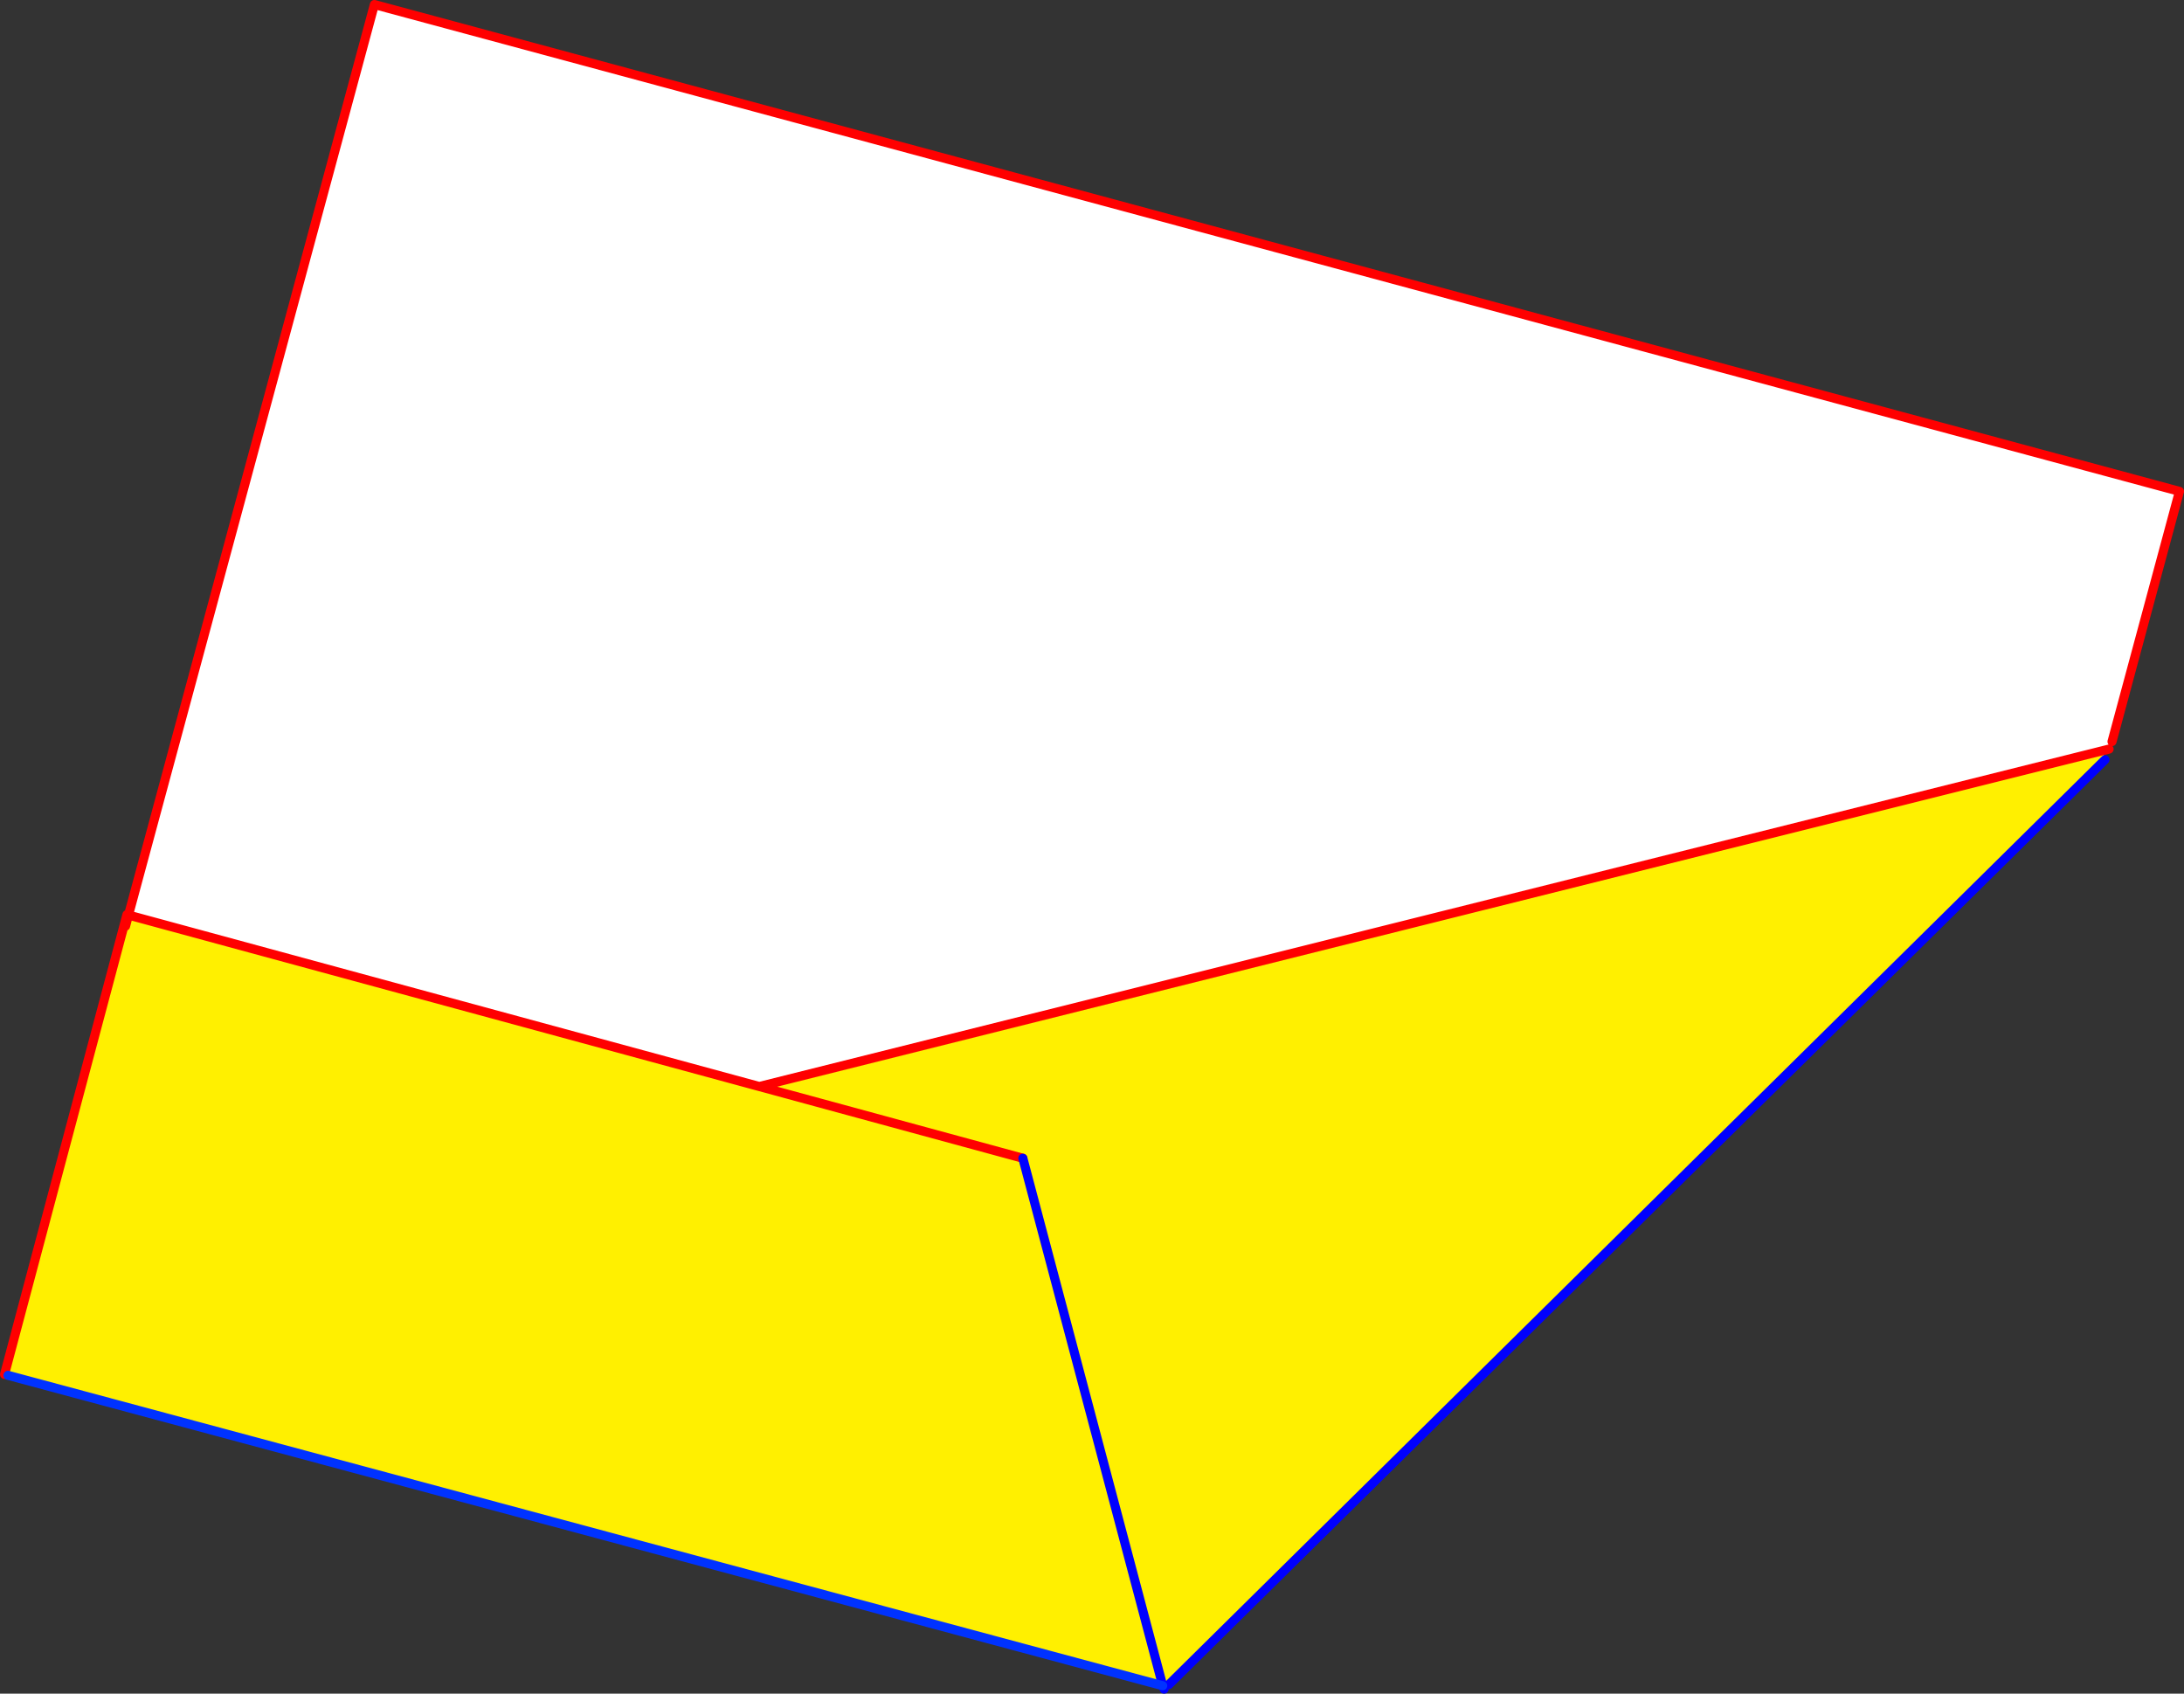
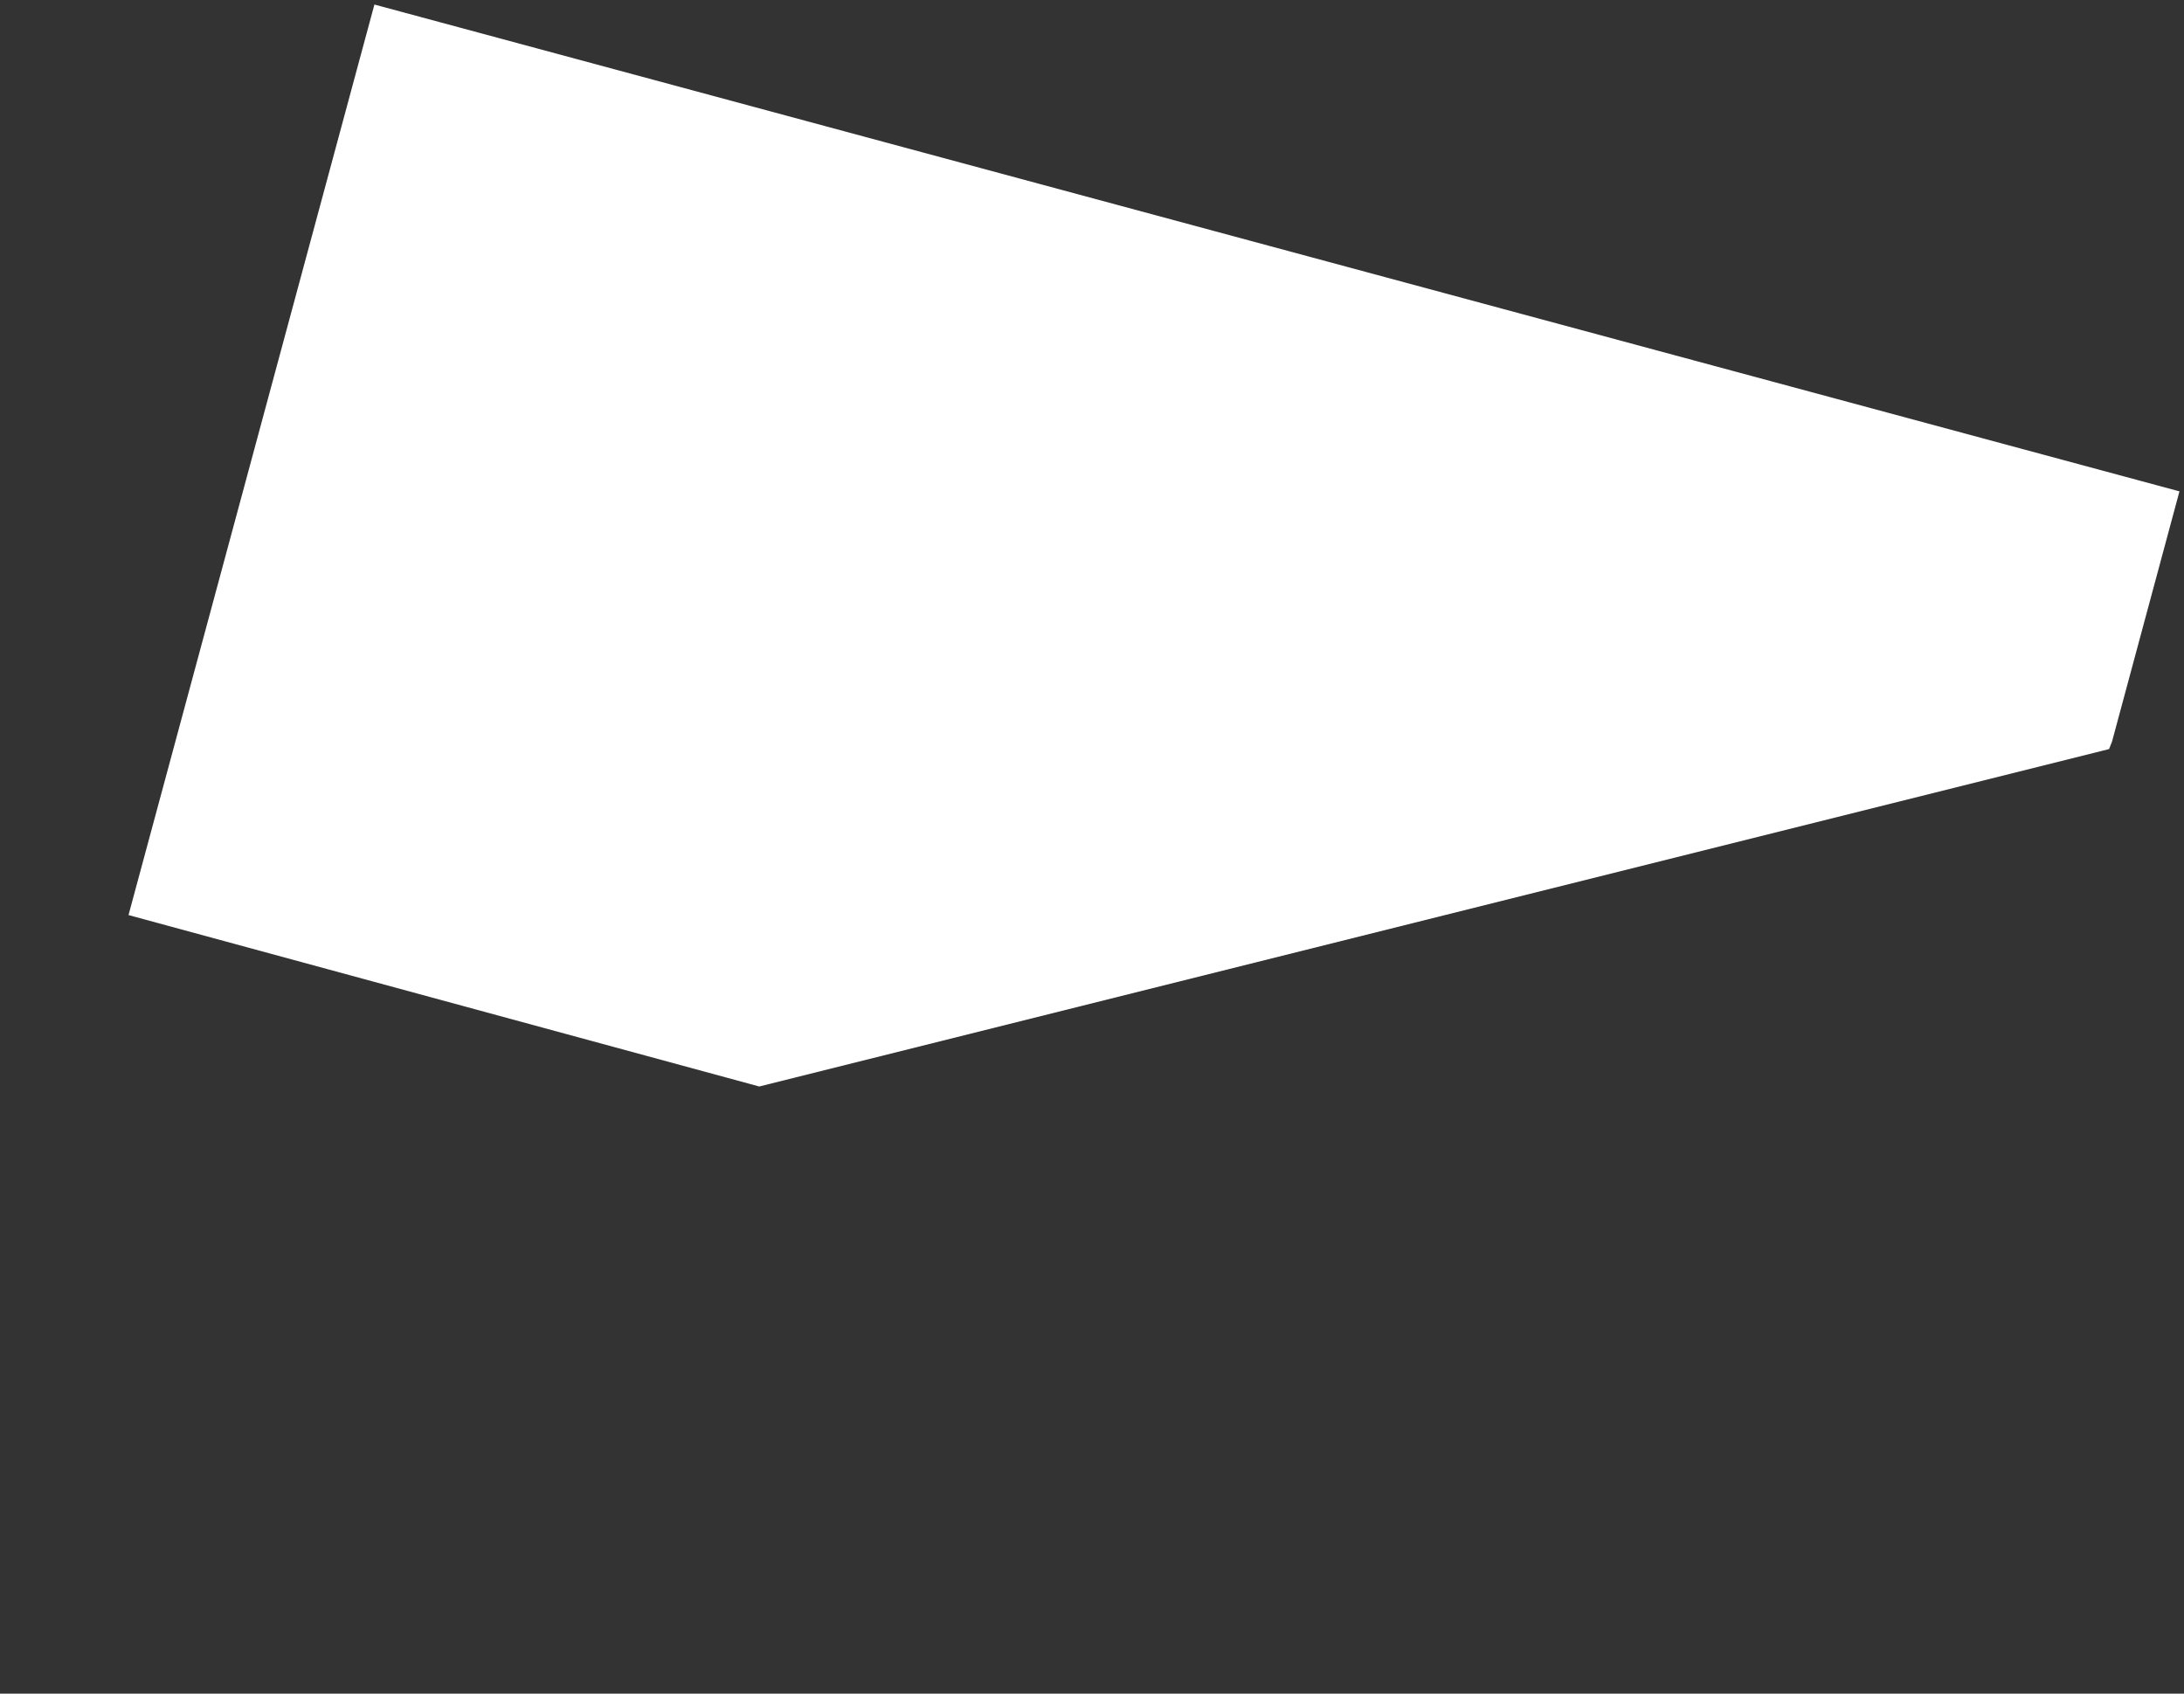
<svg xmlns="http://www.w3.org/2000/svg" height="372.95px" width="480.95px">
  <rect width="100%" height="100%" fill="#333333" stroke="none" />
  <g transform="matrix(1.0, 0.0, 0.0, 1.0, -129.6, -34.15)">
    <path d="M157.9 235.65 L212.05 35.15 609.55 142.35 594.7 197.45 594.05 199.1 592.65 199.45 296.8 273.4 157.9 235.65" fill="#ffffff" fill-rule="evenodd" stroke="none" />
-     <path d="M157.9 235.65 L296.8 273.4 592.65 199.45 593.15 201.45 387.0 405.1 385.65 405.35 131.35 337.0 130.6 336.8 156.9 238.0 157.25 238.1 157.9 235.65 M354.85 289.2 L385.65 405.35 354.85 289.2 296.8 273.4 354.85 289.2" fill="#fff000" fill-rule="evenodd" stroke="none" />
-     <path d="M594.7 197.45 L609.55 142.35 212.05 35.15 157.9 235.65 296.8 273.4 592.65 199.45 594.05 199.1 M156.9 238.0 L157.55 235.55 157.9 235.65 157.25 238.1 M156.9 238.0 L130.6 336.8 M354.85 289.2 L296.8 273.4" fill="none" stroke="#ff0000" stroke-linecap="round" stroke-linejoin="round" stroke-width="2.0" />
-     <path d="M593.15 201.45 L387.0 405.1 M385.65 405.35 L385.95 406.1 M385.65 405.35 L354.85 289.2" fill="none" stroke="#0000ff" stroke-linecap="round" stroke-linejoin="round" stroke-width="2.0" />
-     <path d="M131.35 337.0 L385.65 405.35" fill="none" stroke="#0032ff" stroke-linecap="round" stroke-linejoin="round" stroke-width="2.0" />
  </g>
</svg>